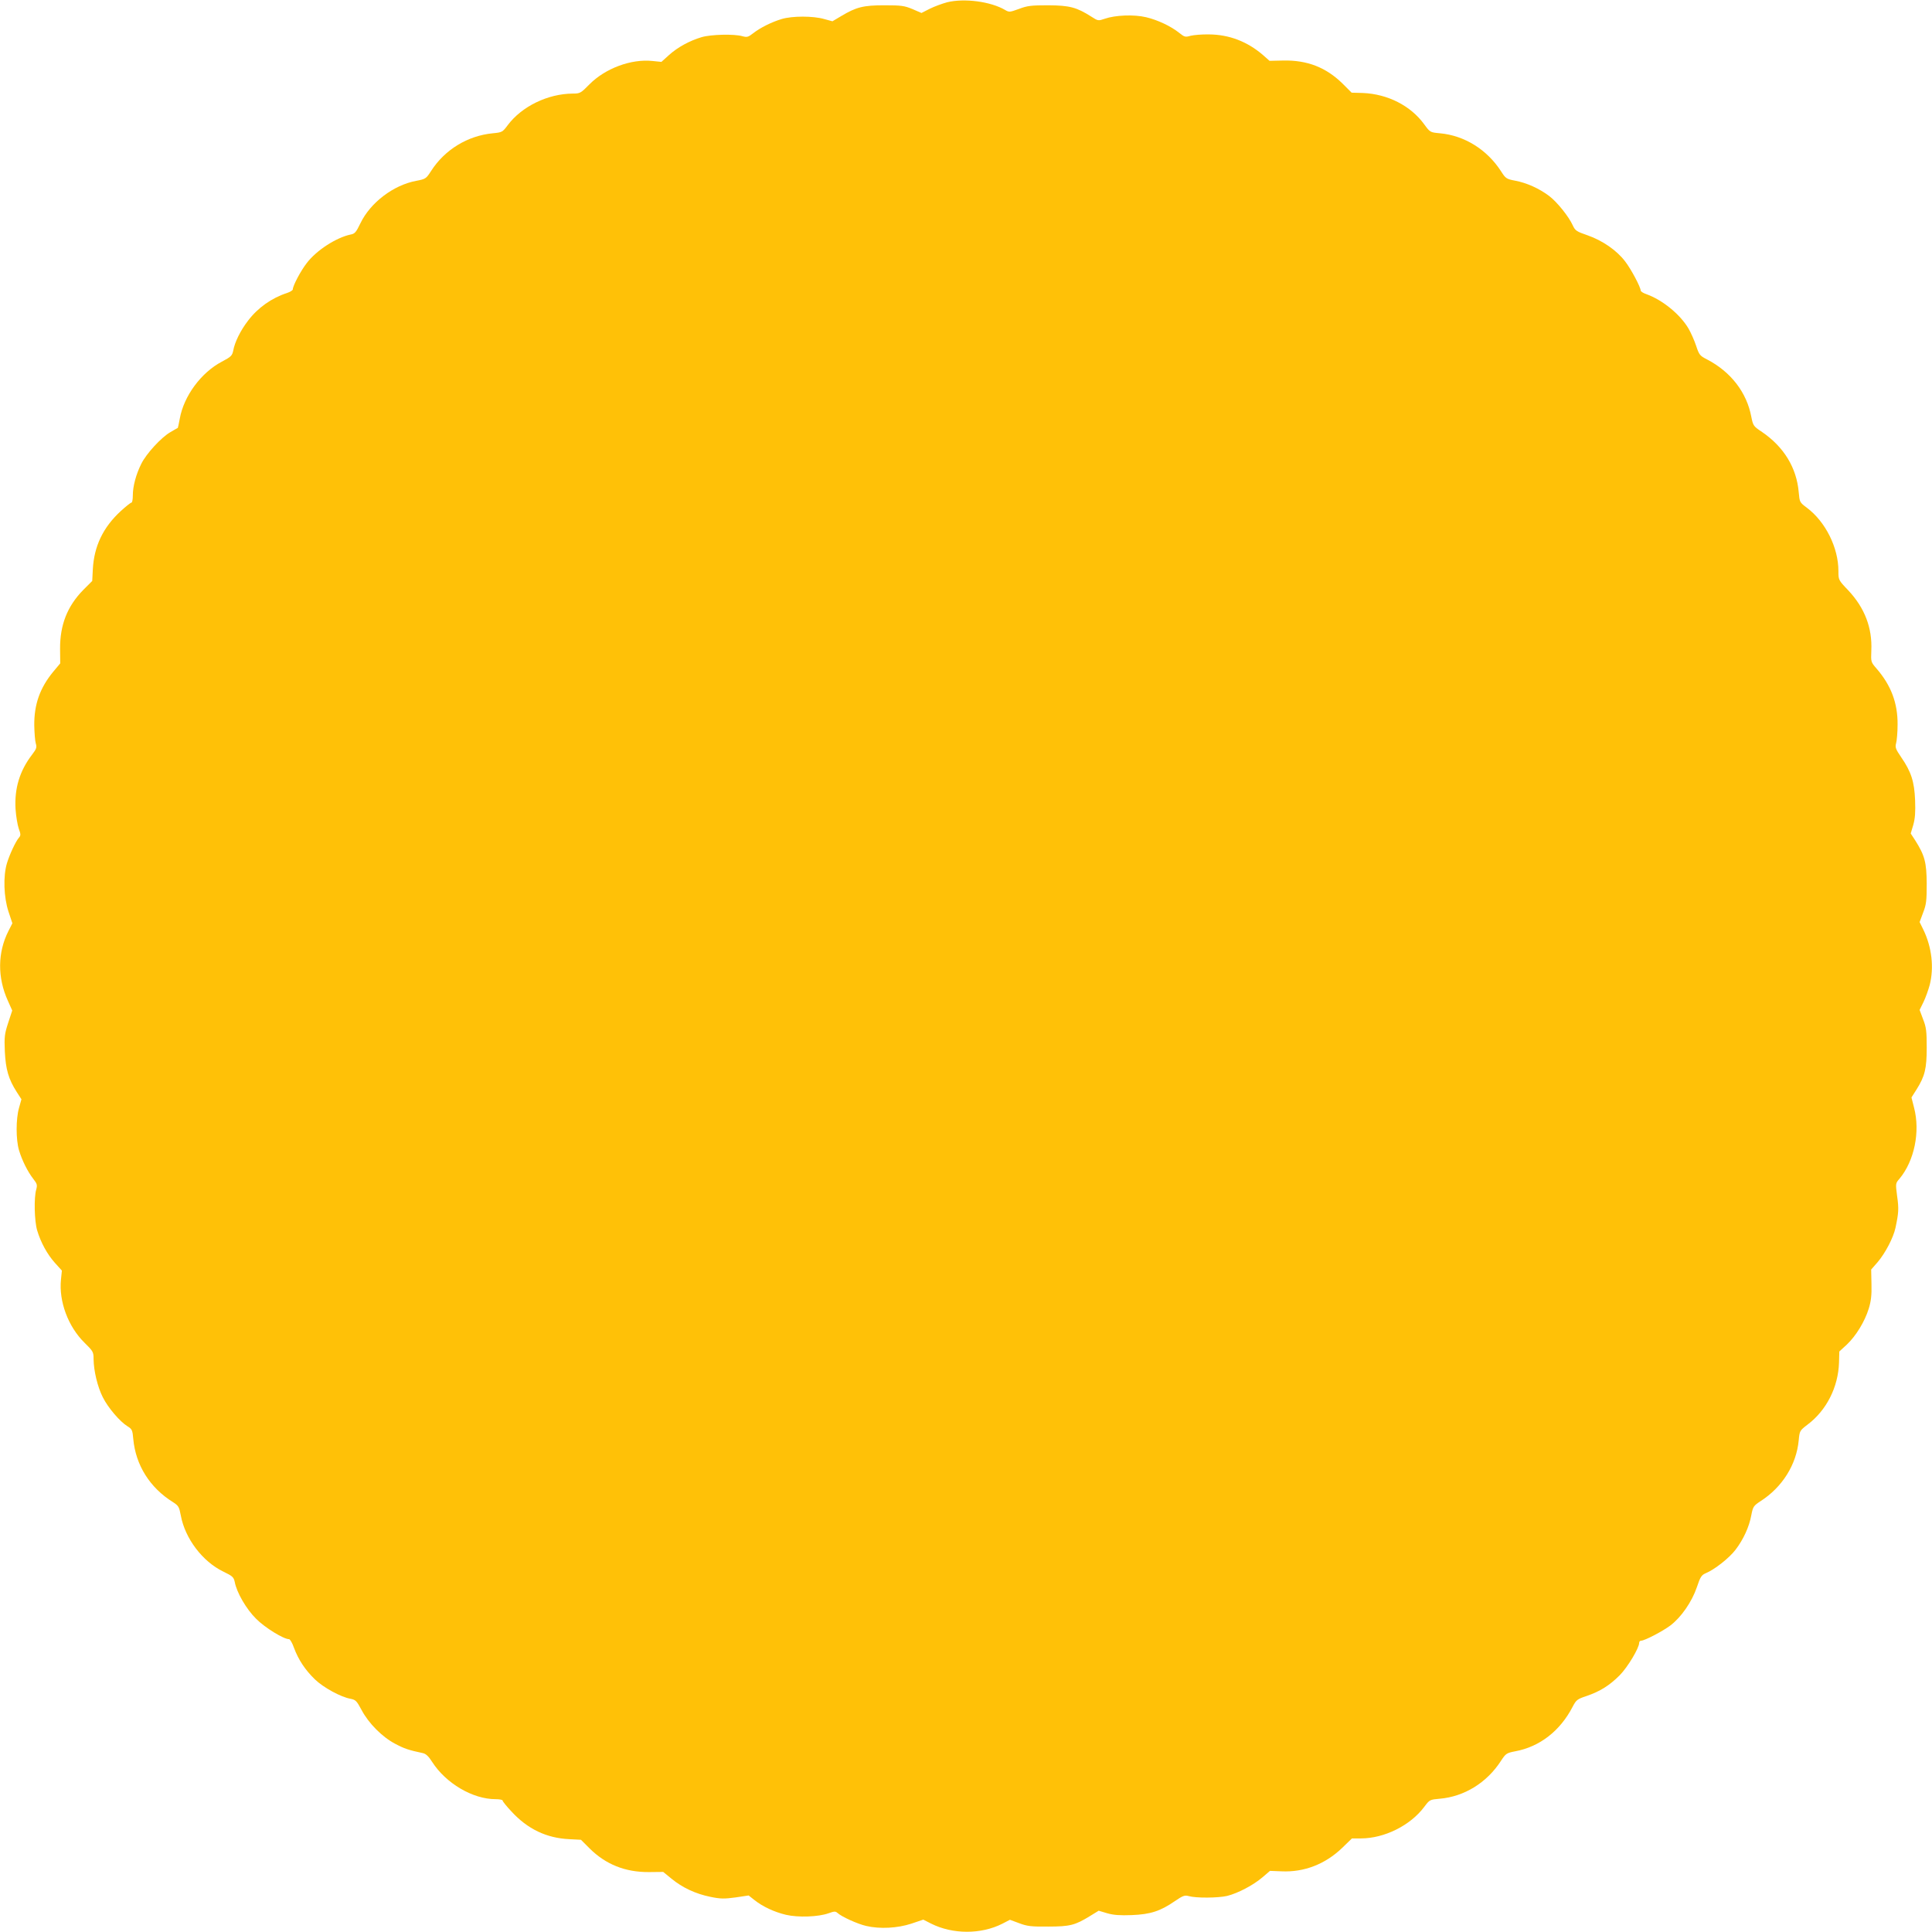
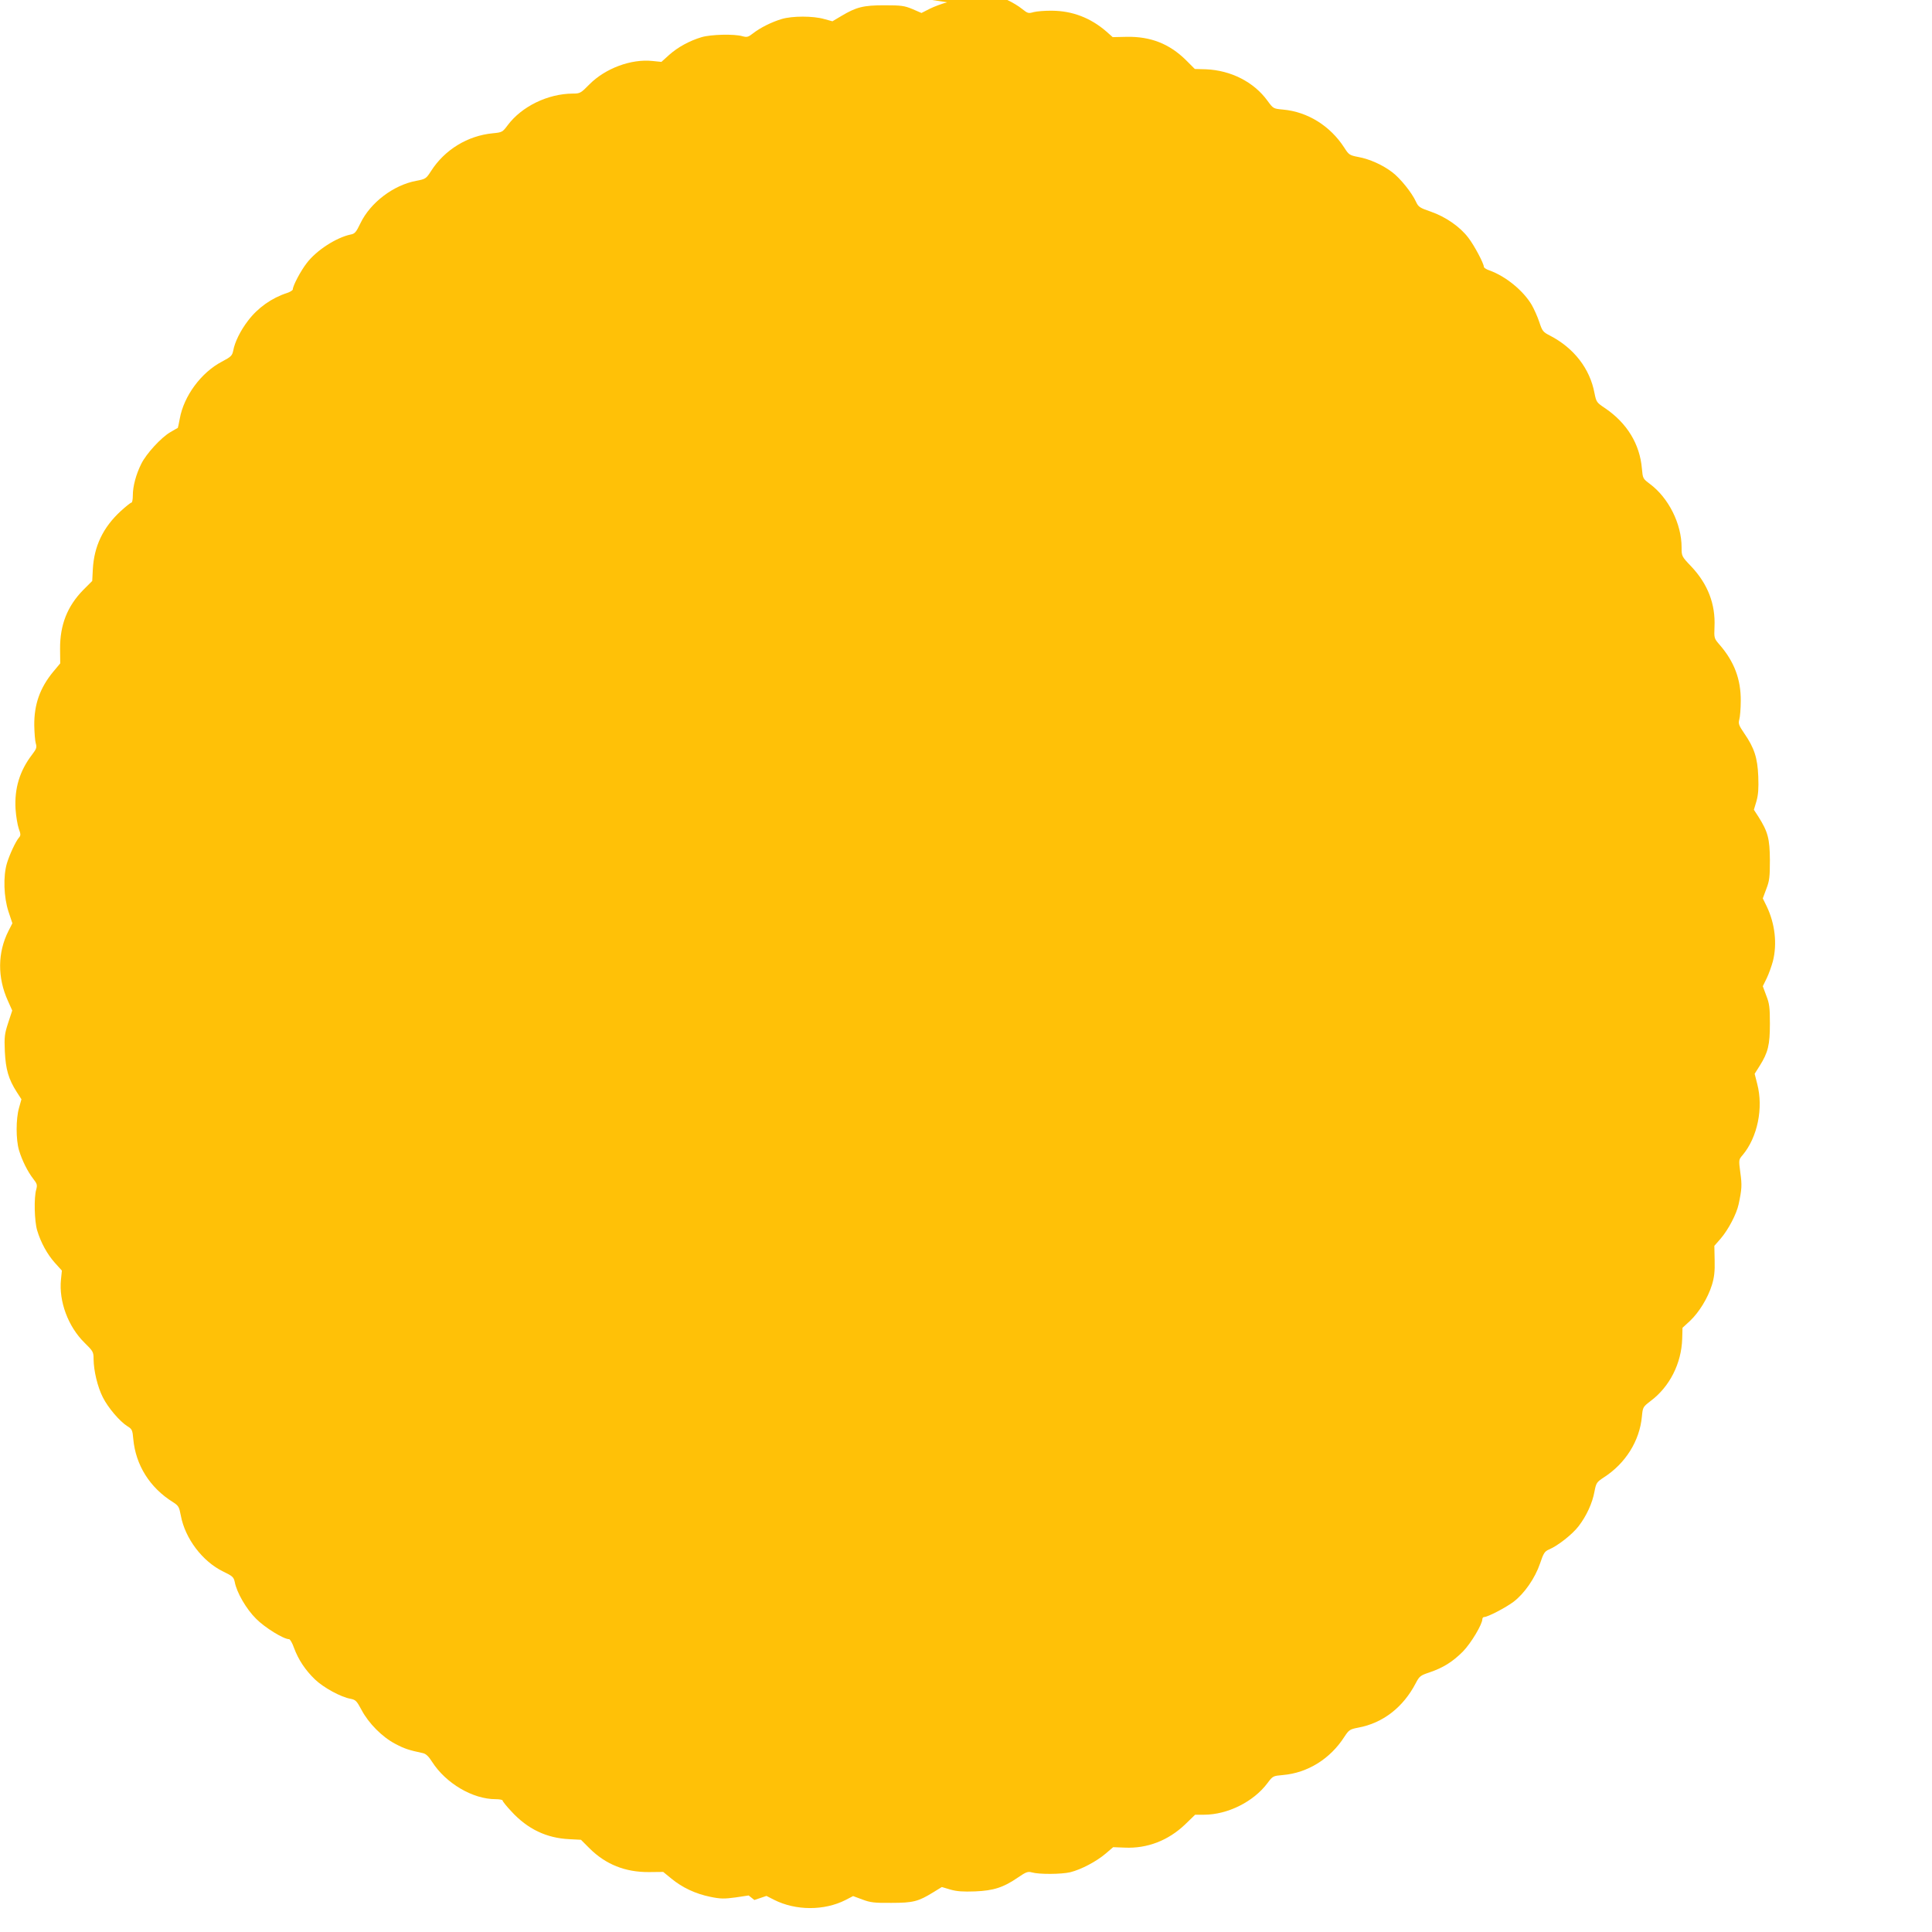
<svg xmlns="http://www.w3.org/2000/svg" version="1.0" width="1280pt" height="1280pt" viewBox="0 0 1280 1280" preserveAspectRatio="xMidYMid meet">
  <g transform="translate(0,1280) scale(0.1,-0.1)" fill="#ffc107" stroke="none">
-     <path d="M6275 12785 c-33 -9 -85 -28 -115 -43 l-55 -28 -60 26 c-53 22 -74 25 -185 25 -141 0 -187 -12 -286 -71 l-59 -35 -55 15 c-73 21 -211 21 -281 0 -67 -20 -143 -58 -190 -95 -32 -25 -40 -27 -70 -19 -54 16 -209 12 -270 -6 -81 -24 -159 -67 -216 -118 l-51 -46 -59 6 c-142 15 -313 -49 -418 -155 -57 -58 -62 -61 -110 -61 -166 -1 -338 -85 -431 -209 -35 -47 -38 -48 -99 -54 -167 -16 -319 -109 -409 -250 -33 -51 -36 -53 -98 -65 -151 -28 -304 -144 -370 -281 -29 -60 -37 -70 -66 -75 -94 -20 -225 -104 -289 -188 -40 -51 -93 -151 -93 -175 0 -6 -17 -17 -38 -24 -102 -33 -194 -98 -259 -184 -50 -65 -88 -142 -98 -199 -7 -32 -14 -40 -75 -72 -137 -72 -252 -227 -279 -378 -6 -33 -12 -60 -13 -61 -2 -1 -24 -13 -49 -28 -61 -35 -160 -143 -193 -210 -35 -70 -56 -149 -56 -209 0 -27 -4 -48 -9 -48 -6 0 -38 -26 -72 -57 -117 -108 -176 -233 -184 -385 l-4 -77 -59 -59 c-106 -108 -155 -232 -154 -391 l1 -96 -46 -55 c-89 -108 -127 -217 -126 -355 1 -49 5 -103 10 -120 8 -26 5 -36 -24 -74 -83 -108 -118 -225 -110 -361 3 -47 13 -105 21 -129 14 -38 14 -46 2 -60 -22 -25 -62 -111 -80 -170 -26 -87 -21 -225 10 -320 l26 -78 -26 -51 c-72 -142 -74 -308 -4 -462 l29 -65 -27 -82 c-24 -74 -26 -92 -22 -190 6 -118 24 -182 79 -268 l31 -48 -16 -57 c-21 -73 -21 -211 0 -281 20 -67 58 -143 95 -190 25 -32 27 -40 19 -70 -16 -54 -12 -209 6 -270 24 -81 67 -159 118 -216 l46 -51 -6 -59 c-15 -144 47 -312 156 -419 57 -56 60 -61 60 -109 1 -77 26 -183 61 -252 35 -70 113 -161 163 -192 31 -19 34 -26 39 -85 16 -173 110 -323 263 -418 37 -24 41 -31 52 -89 28 -152 144 -305 281 -371 62 -30 69 -37 76 -68 13 -71 77 -181 142 -245 57 -58 182 -135 218 -135 7 0 22 -26 33 -58 29 -78 74 -146 138 -208 57 -55 173 -118 237 -129 34 -7 40 -14 73 -75 46 -87 136 -178 222 -223 60 -32 90 -42 184 -62 19 -4 38 -21 61 -58 91 -142 269 -247 420 -247 26 0 47 -4 47 -9 0 -6 26 -38 58 -72 107 -117 233 -177 384 -184 l77 -4 58 -58 c106 -105 235 -157 392 -156 l95 1 55 -45 c72 -59 159 -100 257 -120 68 -14 92 -14 167 -4 l87 13 38 -30 c55 -44 133 -80 209 -98 81 -19 215 -14 282 10 39 14 46 14 60 2 27 -25 133 -73 190 -86 90 -21 206 -15 298 15 l80 27 51 -26 c143 -72 331 -73 473 -1 l50 26 62 -23 c53 -20 80 -23 192 -22 144 0 178 9 277 70 l57 35 57 -17 c42 -12 83 -15 163 -12 123 5 188 26 284 92 54 37 66 41 92 34 48 -14 195 -13 255 1 72 18 173 71 235 124 l49 42 76 -3 c150 -7 289 47 401 154 l66 64 59 0 c156 0 328 86 420 209 36 48 37 48 103 54 163 14 313 107 406 252 31 47 36 51 93 62 163 30 298 135 381 295 24 46 31 51 91 71 91 31 153 70 221 138 54 55 129 181 129 215 0 8 6 14 13 14 23 0 142 62 194 101 71 54 142 156 175 253 23 69 31 81 59 93 58 24 155 100 197 155 52 68 91 152 105 230 11 57 15 62 62 93 143 92 237 241 252 403 6 63 7 64 59 104 125 94 203 248 208 411 l2 73 50 46 c60 57 118 151 145 238 15 49 20 89 18 162 l-2 97 42 48 c52 61 105 163 119 228 21 99 23 126 11 210 -11 85 -11 85 16 116 98 118 138 311 96 471 l-17 67 33 52 c56 89 68 139 68 279 0 107 -3 134 -24 187 l-23 62 26 53 c14 29 32 80 41 113 29 115 14 248 -41 363 l-26 53 23 62 c21 54 24 79 24 192 -1 142 -13 187 -76 287 l-30 46 17 57 c12 43 15 84 12 164 -5 123 -26 188 -92 284 -37 54 -41 66 -34 92 5 17 10 73 10 125 1 142 -43 259 -139 370 -38 44 -38 44 -35 120 7 150 -44 283 -153 399 -65 68 -65 69 -65 128 0 155 -86 327 -209 419 -48 36 -48 37 -54 103 -14 162 -98 300 -243 399 -57 38 -59 41 -71 100 -30 162 -136 299 -294 381 -47 24 -52 30 -72 91 -12 36 -35 87 -50 113 -56 95 -173 190 -279 228 -21 7 -38 18 -38 24 0 22 -64 143 -103 193 -55 73 -151 139 -249 173 -73 25 -82 31 -98 66 -27 59 -103 154 -157 195 -65 49 -149 87 -225 101 -58 11 -63 15 -93 62 -93 144 -242 237 -405 252 -65 6 -65 6 -104 59 -90 124 -242 201 -407 208 l-74 2 -60 60 c-109 107 -233 156 -392 153 l-92 -2 -43 38 c-104 90 -225 136 -358 137 -47 1 -102 -4 -122 -9 -35 -10 -40 -9 -75 19 -56 45 -144 86 -220 104 -80 19 -204 14 -273 -10 -44 -15 -45 -15 -90 14 -98 62 -143 74 -285 75 -113 0 -139 -3 -194 -24 -61 -22 -65 -23 -92 -7 -95 56 -270 79 -384 51z" />
+     <path d="M6275 12785 c-33 -9 -85 -28 -115 -43 l-55 -28 -60 26 c-53 22 -74 25 -185 25 -141 0 -187 -12 -286 -71 l-59 -35 -55 15 c-73 21 -211 21 -281 0 -67 -20 -143 -58 -190 -95 -32 -25 -40 -27 -70 -19 -54 16 -209 12 -270 -6 -81 -24 -159 -67 -216 -118 l-51 -46 -59 6 c-142 15 -313 -49 -418 -155 -57 -58 -62 -61 -110 -61 -166 -1 -338 -85 -431 -209 -35 -47 -38 -48 -99 -54 -167 -16 -319 -109 -409 -250 -33 -51 -36 -53 -98 -65 -151 -28 -304 -144 -370 -281 -29 -60 -37 -70 -66 -75 -94 -20 -225 -104 -289 -188 -40 -51 -93 -151 -93 -175 0 -6 -17 -17 -38 -24 -102 -33 -194 -98 -259 -184 -50 -65 -88 -142 -98 -199 -7 -32 -14 -40 -75 -72 -137 -72 -252 -227 -279 -378 -6 -33 -12 -60 -13 -61 -2 -1 -24 -13 -49 -28 -61 -35 -160 -143 -193 -210 -35 -70 -56 -149 -56 -209 0 -27 -4 -48 -9 -48 -6 0 -38 -26 -72 -57 -117 -108 -176 -233 -184 -385 l-4 -77 -59 -59 c-106 -108 -155 -232 -154 -391 l1 -96 -46 -55 c-89 -108 -127 -217 -126 -355 1 -49 5 -103 10 -120 8 -26 5 -36 -24 -74 -83 -108 -118 -225 -110 -361 3 -47 13 -105 21 -129 14 -38 14 -46 2 -60 -22 -25 -62 -111 -80 -170 -26 -87 -21 -225 10 -320 l26 -78 -26 -51 c-72 -142 -74 -308 -4 -462 l29 -65 -27 -82 c-24 -74 -26 -92 -22 -190 6 -118 24 -182 79 -268 l31 -48 -16 -57 c-21 -73 -21 -211 0 -281 20 -67 58 -143 95 -190 25 -32 27 -40 19 -70 -16 -54 -12 -209 6 -270 24 -81 67 -159 118 -216 l46 -51 -6 -59 c-15 -144 47 -312 156 -419 57 -56 60 -61 60 -109 1 -77 26 -183 61 -252 35 -70 113 -161 163 -192 31 -19 34 -26 39 -85 16 -173 110 -323 263 -418 37 -24 41 -31 52 -89 28 -152 144 -305 281 -371 62 -30 69 -37 76 -68 13 -71 77 -181 142 -245 57 -58 182 -135 218 -135 7 0 22 -26 33 -58 29 -78 74 -146 138 -208 57 -55 173 -118 237 -129 34 -7 40 -14 73 -75 46 -87 136 -178 222 -223 60 -32 90 -42 184 -62 19 -4 38 -21 61 -58 91 -142 269 -247 420 -247 26 0 47 -4 47 -9 0 -6 26 -38 58 -72 107 -117 233 -177 384 -184 l77 -4 58 -58 c106 -105 235 -157 392 -156 l95 1 55 -45 c72 -59 159 -100 257 -120 68 -14 92 -14 167 -4 l87 13 38 -30 l80 27 51 -26 c143 -72 331 -73 473 -1 l50 26 62 -23 c53 -20 80 -23 192 -22 144 0 178 9 277 70 l57 35 57 -17 c42 -12 83 -15 163 -12 123 5 188 26 284 92 54 37 66 41 92 34 48 -14 195 -13 255 1 72 18 173 71 235 124 l49 42 76 -3 c150 -7 289 47 401 154 l66 64 59 0 c156 0 328 86 420 209 36 48 37 48 103 54 163 14 313 107 406 252 31 47 36 51 93 62 163 30 298 135 381 295 24 46 31 51 91 71 91 31 153 70 221 138 54 55 129 181 129 215 0 8 6 14 13 14 23 0 142 62 194 101 71 54 142 156 175 253 23 69 31 81 59 93 58 24 155 100 197 155 52 68 91 152 105 230 11 57 15 62 62 93 143 92 237 241 252 403 6 63 7 64 59 104 125 94 203 248 208 411 l2 73 50 46 c60 57 118 151 145 238 15 49 20 89 18 162 l-2 97 42 48 c52 61 105 163 119 228 21 99 23 126 11 210 -11 85 -11 85 16 116 98 118 138 311 96 471 l-17 67 33 52 c56 89 68 139 68 279 0 107 -3 134 -24 187 l-23 62 26 53 c14 29 32 80 41 113 29 115 14 248 -41 363 l-26 53 23 62 c21 54 24 79 24 192 -1 142 -13 187 -76 287 l-30 46 17 57 c12 43 15 84 12 164 -5 123 -26 188 -92 284 -37 54 -41 66 -34 92 5 17 10 73 10 125 1 142 -43 259 -139 370 -38 44 -38 44 -35 120 7 150 -44 283 -153 399 -65 68 -65 69 -65 128 0 155 -86 327 -209 419 -48 36 -48 37 -54 103 -14 162 -98 300 -243 399 -57 38 -59 41 -71 100 -30 162 -136 299 -294 381 -47 24 -52 30 -72 91 -12 36 -35 87 -50 113 -56 95 -173 190 -279 228 -21 7 -38 18 -38 24 0 22 -64 143 -103 193 -55 73 -151 139 -249 173 -73 25 -82 31 -98 66 -27 59 -103 154 -157 195 -65 49 -149 87 -225 101 -58 11 -63 15 -93 62 -93 144 -242 237 -405 252 -65 6 -65 6 -104 59 -90 124 -242 201 -407 208 l-74 2 -60 60 c-109 107 -233 156 -392 153 l-92 -2 -43 38 c-104 90 -225 136 -358 137 -47 1 -102 -4 -122 -9 -35 -10 -40 -9 -75 19 -56 45 -144 86 -220 104 -80 19 -204 14 -273 -10 -44 -15 -45 -15 -90 14 -98 62 -143 74 -285 75 -113 0 -139 -3 -194 -24 -61 -22 -65 -23 -92 -7 -95 56 -270 79 -384 51z" />
  </g>
</svg>